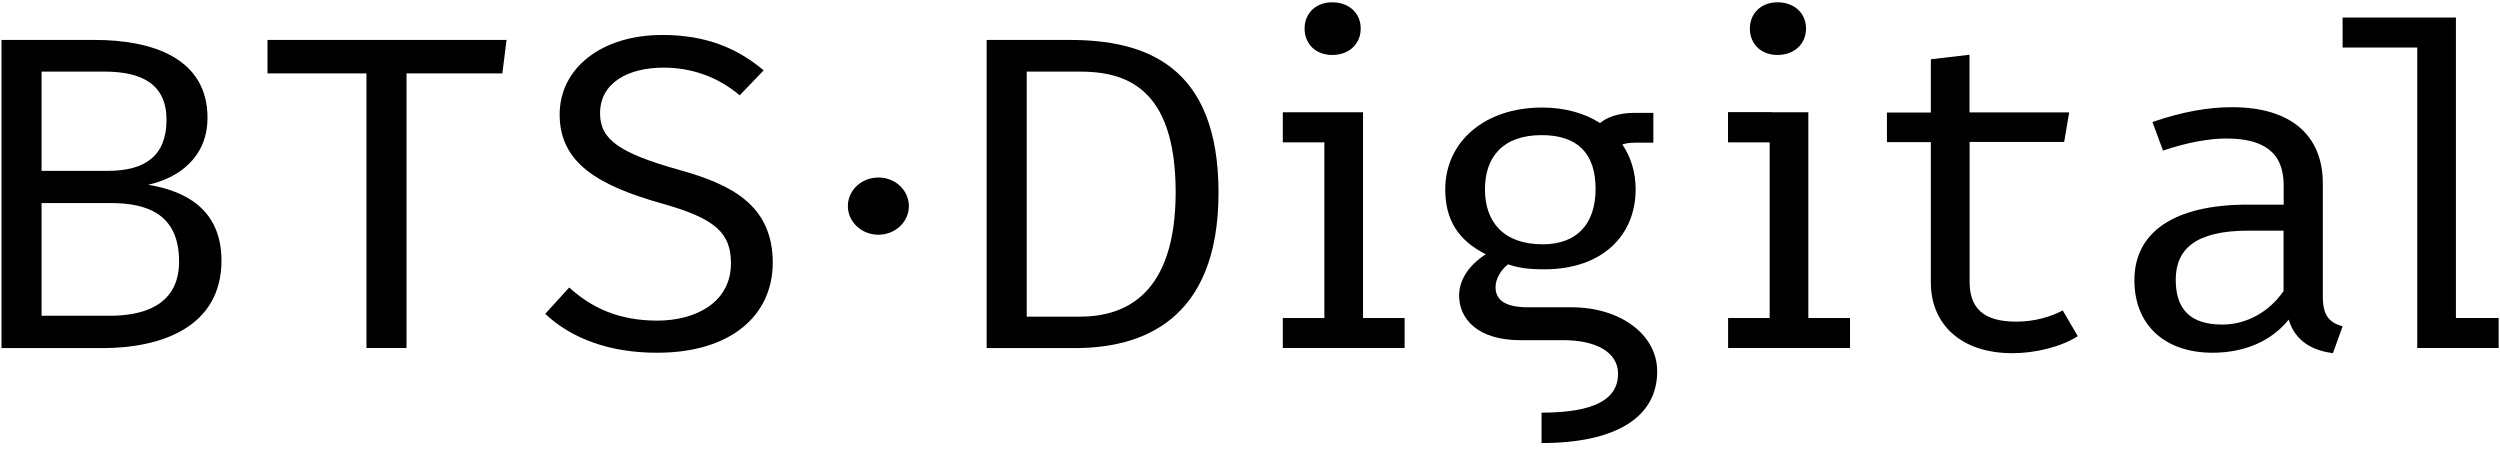
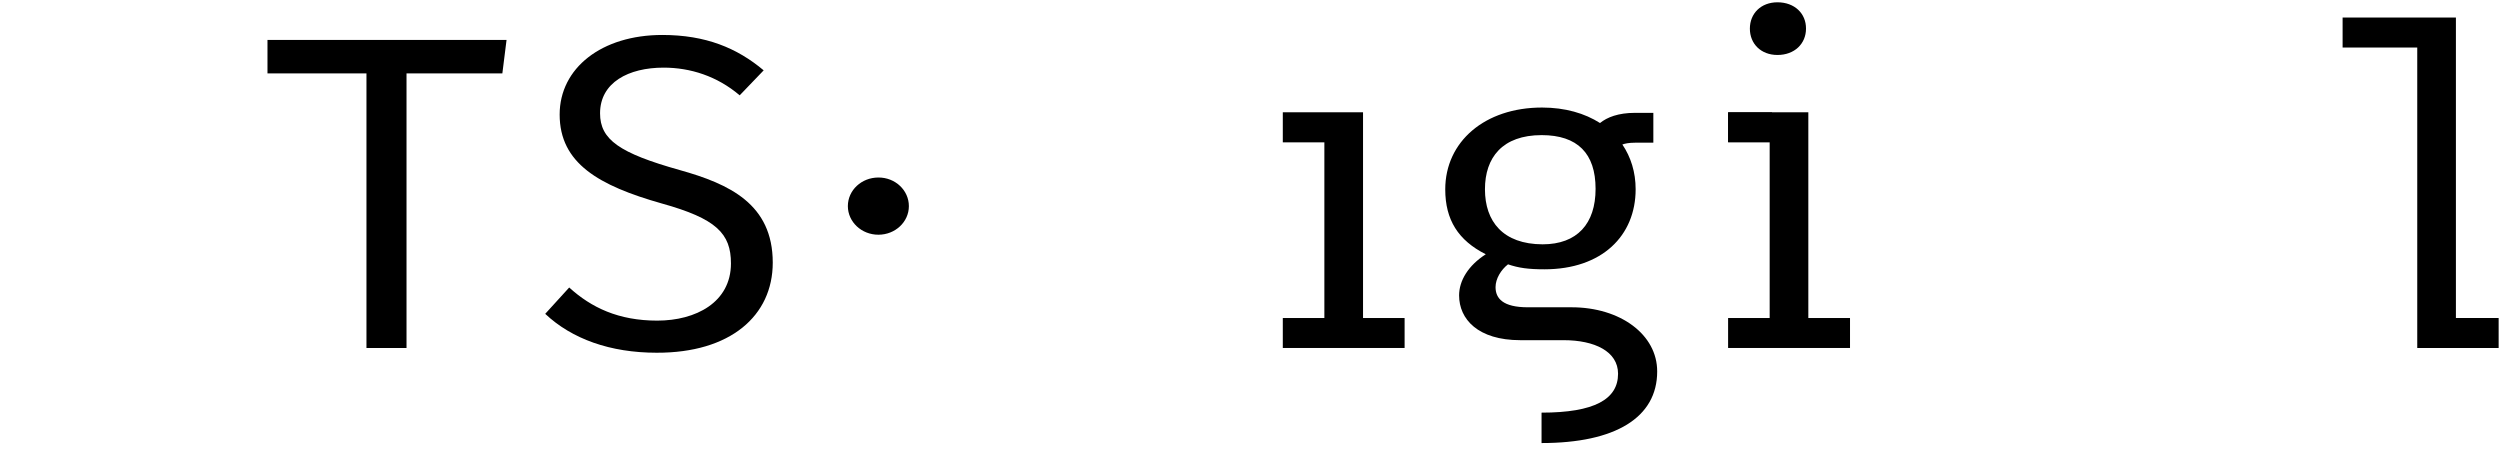
<svg xmlns="http://www.w3.org/2000/svg" width="874" height="158" viewBox="0 0 874 158" fill="none">
  <g clip-path="url(#clip0_2017_686)">
    <path d="M632.193 39.254H604.144V49.766H618.676V111.18H604.144V121.652H646.766V111.18H632.193V39.254Z" fill="black" />
    <path d="M621.402 0.803C615.625 0.803 611.755 4.715 611.755 10.011C611.755 15.306 615.625 19.219 621.402 19.219C627.348 19.219 631.379 15.306 631.379 10.011C631.419 4.715 627.388 0.803 621.402 0.803Z" fill="black" />
    <path d="M476.517 39.254H448.467V49.766H463V111.18H448.467V121.653H491.049V111.18H476.517V39.254Z" fill="black" />
-     <path d="M465.729 0.803C459.948 0.803 456.078 4.715 456.078 10.011C456.078 15.306 459.948 19.219 465.729 19.219C471.671 19.219 475.702 15.306 475.702 10.011C475.743 4.715 471.711 0.803 465.729 0.803Z" fill="black" />
-     <path d="M377.508 110.707H358.944V25.028H377.347C392.654 25.028 411.012 29.731 411.012 67.236C410.972 102.921 393.428 110.707 377.508 110.707ZM373.965 13.963H344.939V121.693H375.759C398.801 121.693 425.996 112.486 425.996 67.275C425.952 22.539 400.023 13.963 373.965 13.963Z" fill="black" />
    <path d="M270.155 91.816C270.155 71.345 255.011 64.311 237.627 59.45C216.539 53.522 209.781 48.819 209.781 39.611C209.781 28.822 219.755 23.645 232.01 23.645C241.332 23.645 250.696 26.609 258.593 33.327L266.979 24.593C257.657 16.768 246.706 12.224 231.561 12.224C210.31 12.224 195.655 23.803 195.655 40.045C195.655 57.078 209.334 64.903 231.399 71.147C250.411 76.443 255.54 81.62 255.54 92.093C255.54 105.688 243.286 112.089 229.77 112.089C216.254 112.089 206.728 107.545 198.993 100.51L190.606 109.719C199.929 118.492 213.322 123.313 229.566 123.313C255.337 123.392 270.155 110.391 270.155 91.816Z" fill="black" />
    <path d="M142.119 25.661H175.624L177.089 13.963H93.511V25.661H128.115V121.654H142.119V25.661Z" fill="black" />
-     <path d="M38.265 110.391H14.531V70.99H38.754C51.781 70.99 62.61 75.06 62.61 91.461C62.569 107.427 49.053 110.391 38.265 110.391ZM14.531 25.028H36.474C49.827 25.028 58.213 29.573 58.213 41.904C58.213 54.392 50.804 59.727 37.777 59.727H14.531V25.028ZM51.781 64.588C62.407 62.256 72.544 55.063 72.544 41.152C72.544 20.049 52.718 13.963 33.258 13.963H0.526V121.693H35.863C56.137 121.693 77.429 114.501 77.429 91.066C77.388 72.729 64.198 66.643 51.781 64.588Z" fill="black" />
    <path d="M519.14 66.169C519.14 55.064 525.247 47.239 538.966 47.239C551.507 47.239 557.816 53.641 557.816 66.01C557.816 78.222 551.382 85.415 539.292 85.415C525.449 85.375 519.14 77.432 519.14 66.169ZM549.431 107.427H534.12C525.408 107.427 522.844 104.305 522.844 100.393C522.844 97.429 524.759 94.307 527.202 92.409C530.907 93.674 534.285 94.149 539.941 94.149C560.053 94.149 571.82 82.411 571.82 66.169C571.82 60.201 570.152 54.906 567.18 50.519C568.035 50.203 569.418 49.887 571.575 49.887H578.009V39.453H571.575C565.754 39.453 561.847 40.995 559.364 43.01C554.03 39.611 547.189 37.596 539.087 37.596C519.099 37.596 505.26 49.492 505.26 66.208C505.26 76.839 509.775 84.032 519.426 88.892C513.319 92.805 510.102 98.101 510.102 103.277C510.102 111.577 516.697 118.927 531.516 118.927H546.661C557.449 118.927 565.673 122.84 565.673 130.665C565.673 139.557 557.449 144.259 538.925 144.259V154.89C564.693 154.89 579.351 145.998 579.351 129.874C579.391 116.991 566.487 107.427 549.431 107.427Z" fill="black" />
    <path d="M619.491 39.297H604.144V49.651H619.491V39.297Z" fill="black" />
-     <path d="M721.148 108.534C716.629 110.865 711.171 112.446 704.862 112.446C693.26 112.446 688.579 107.586 688.579 98.536V49.611H721.636L723.385 39.296H688.539V19.141L675.022 20.721V39.335H659.675V49.689H675.022V98.773C675.022 113.158 685.322 123.472 703.519 123.472C711.578 123.472 720.414 121.299 726.397 117.544L721.148 108.534Z" fill="black" />
-     <path d="M798.331 101.734C793.324 109.084 785.305 113.471 776.92 113.471C765.806 113.471 760.634 108.175 760.634 97.821C760.634 87.191 767.394 80.63 786.079 80.63H798.331V101.734ZM812.053 103.591V64.032C812.053 47.789 801.426 37.475 780.339 37.475C771.953 37.475 762.956 39.056 752.491 42.652L756.195 52.65C764.907 49.686 772.603 48.422 778.263 48.422C790.8 48.422 798.375 52.808 798.375 64.823V71.541H785.793C760.186 71.541 746.182 81.065 746.182 97.98C746.182 113.313 756.482 123.312 773.538 123.312C784.491 123.312 793.977 119.399 800.124 111.732C802.362 119.241 808.348 122.521 815.592 123.47L818.974 114.103C814.129 112.681 812.053 110.151 812.053 103.591Z" fill="black" />
    <path d="M818.975 6.141V16.613H845.069V121.656H858.179H858.586H873.526V111.184H858.586V6.141H818.975Z" fill="black" />
    <path d="M317.743 72.058C317.743 77.591 312.98 82.057 307.077 82.057C301.174 82.057 296.411 77.552 296.411 72.058C296.411 66.526 301.174 62.06 307.077 62.06C312.98 62.02 317.743 66.526 317.743 72.058Z" fill="black" />
  </g>
  <defs>
    <clipPath id="clip0_2017_686">
      <rect width="873" height="157" fill="white" transform="translate(0.526 0.803)" />
    </clipPath>
  </defs>
</svg>